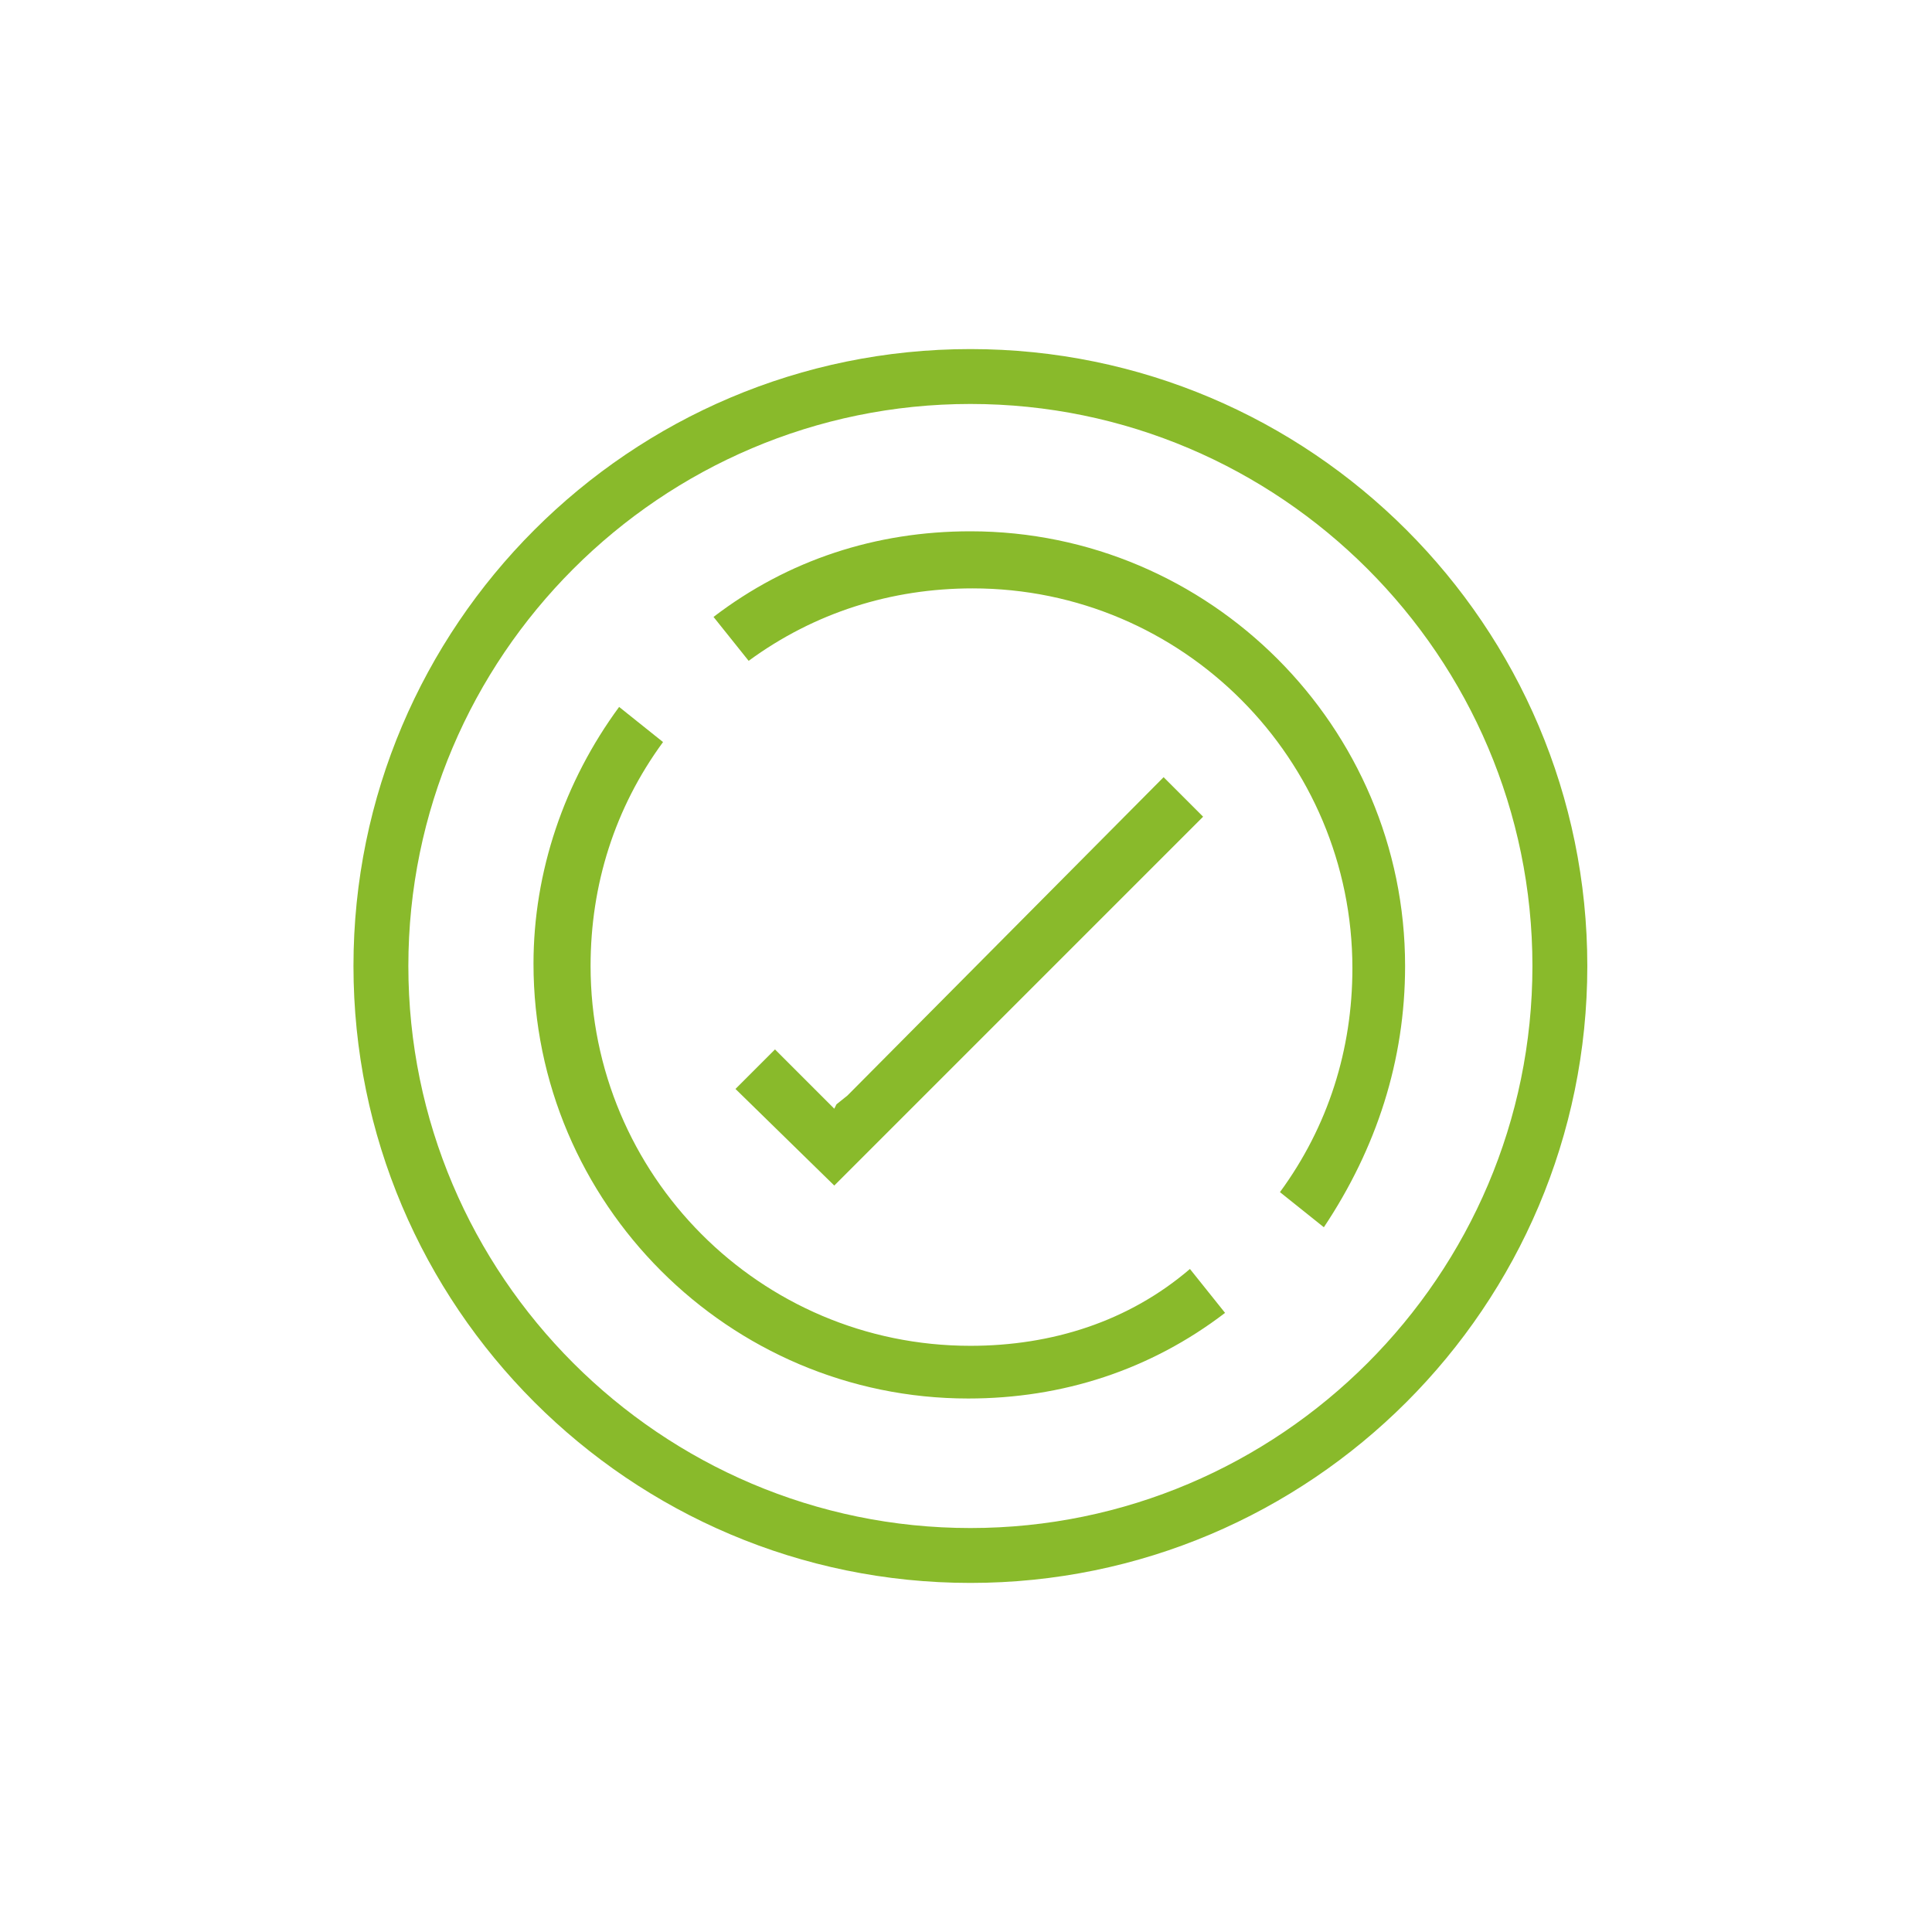
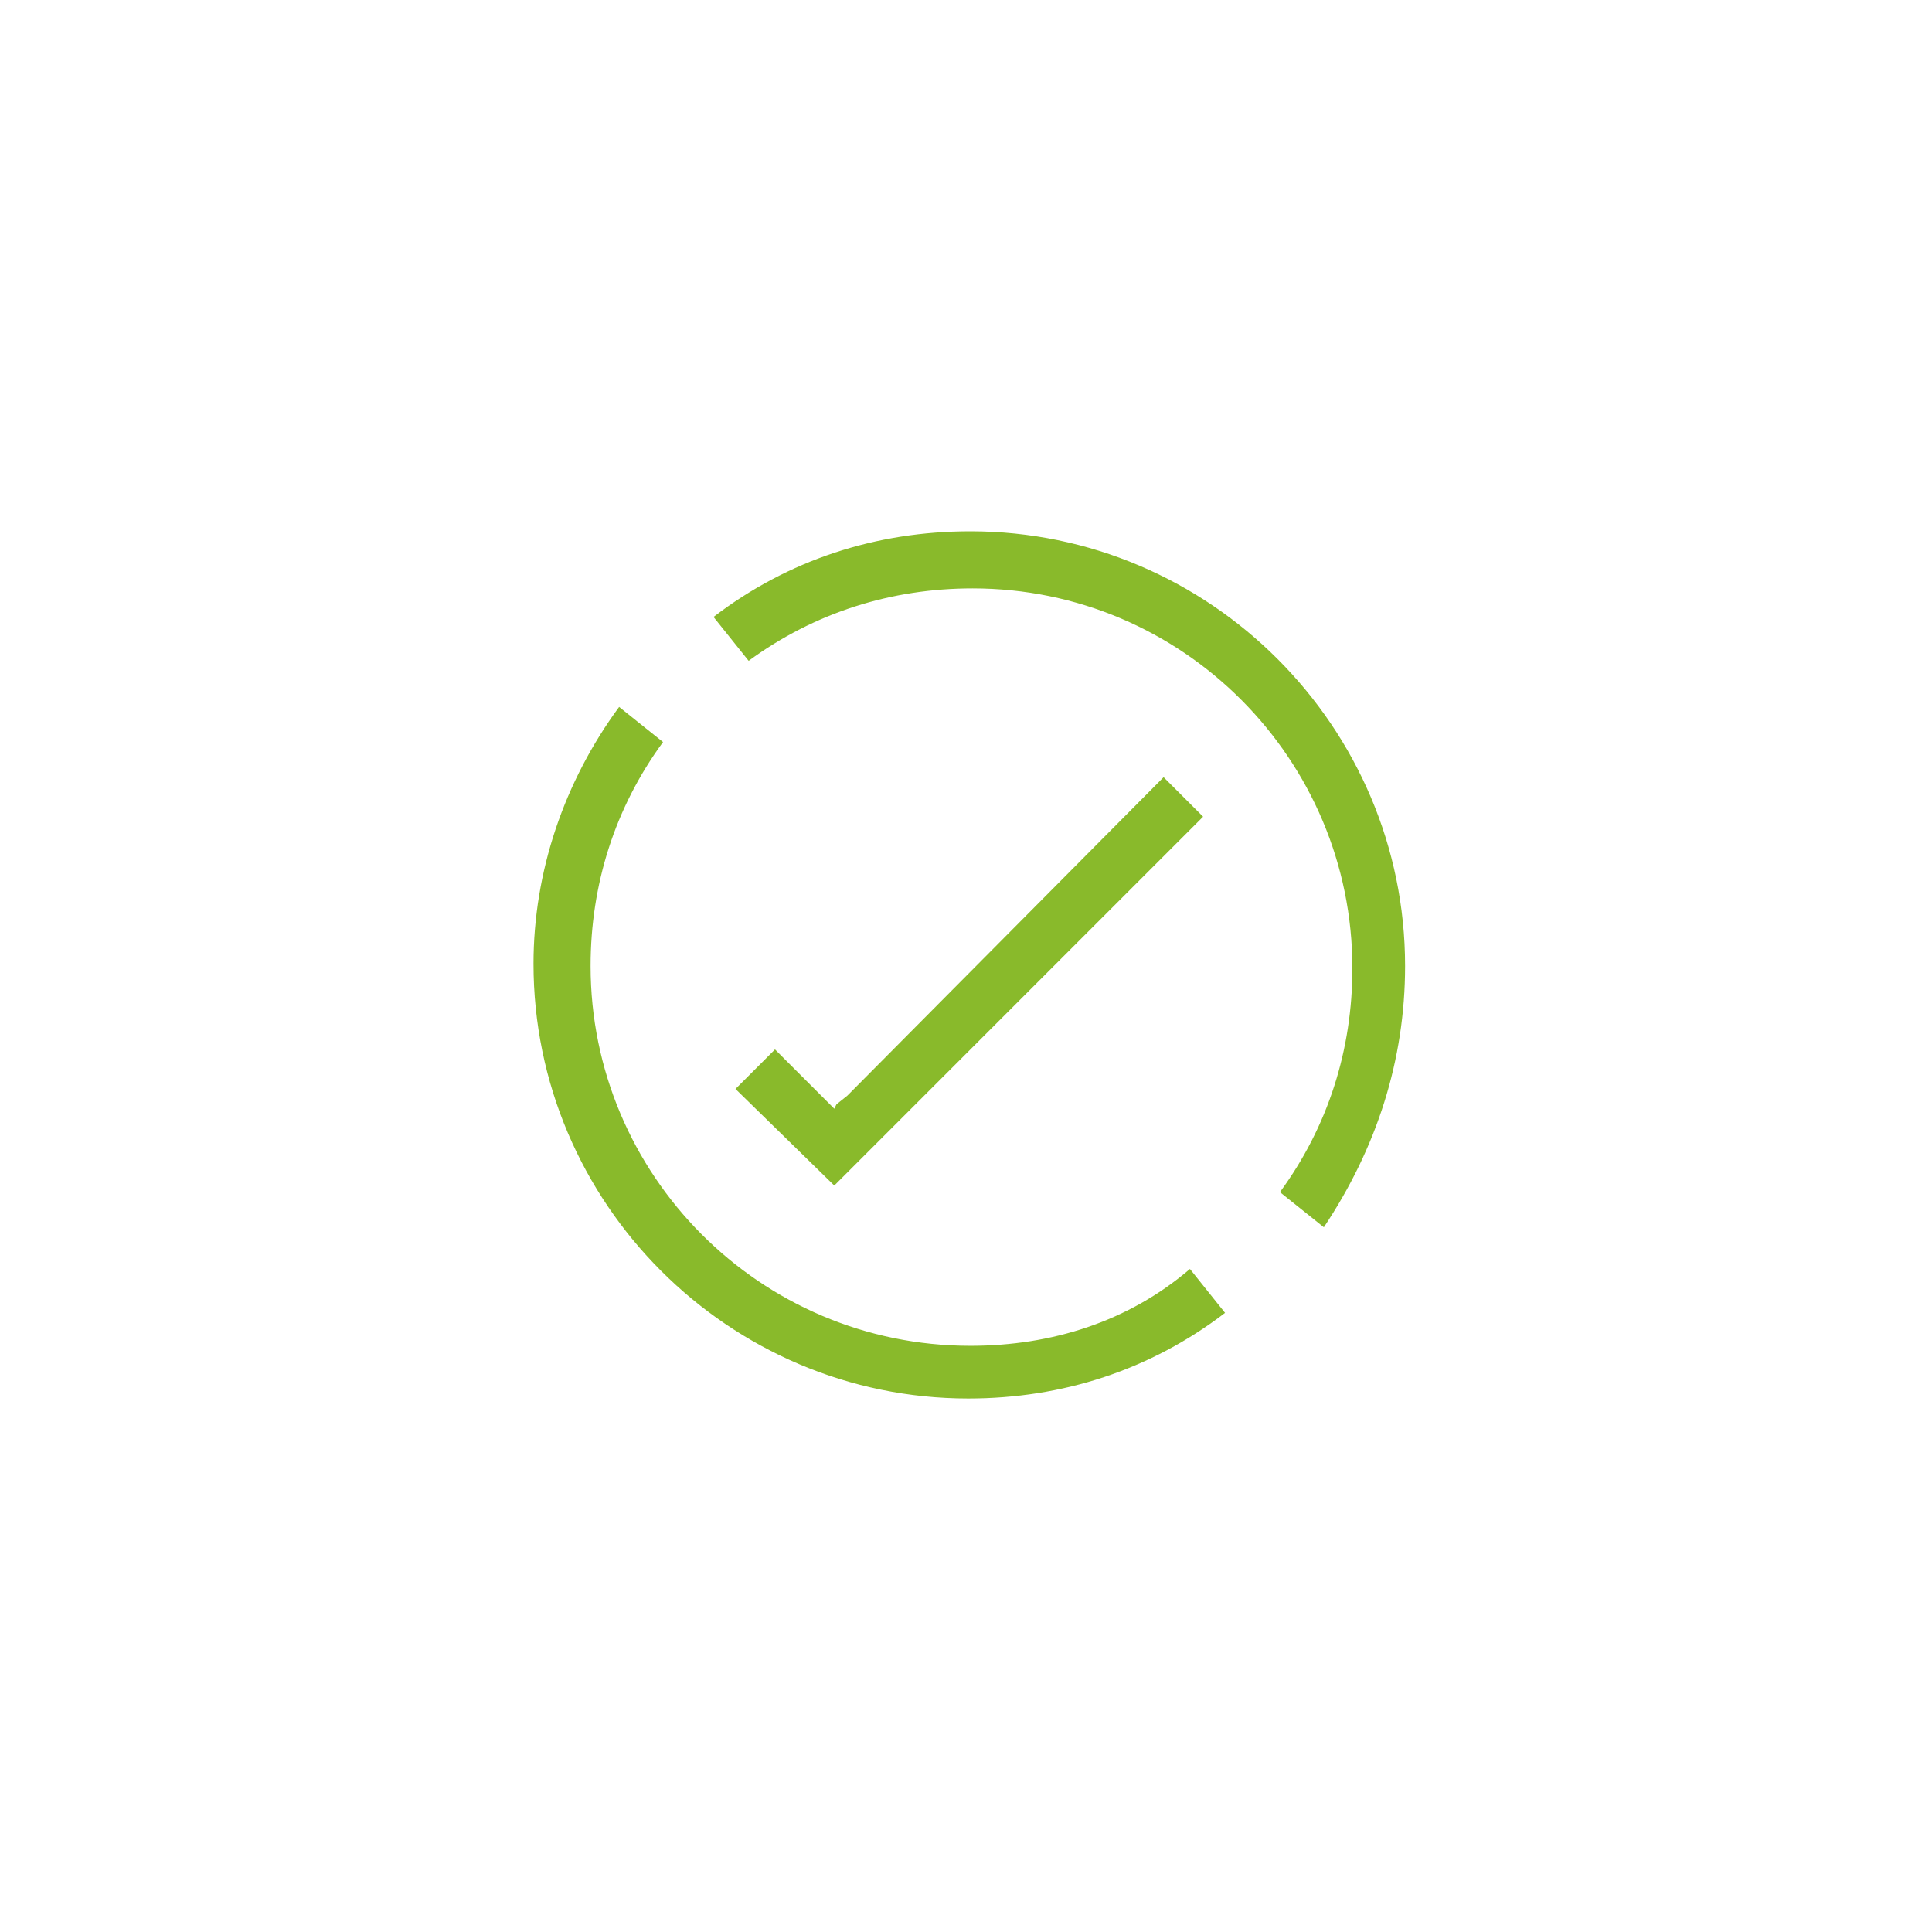
<svg xmlns="http://www.w3.org/2000/svg" version="1.1" id="Capa_1" x="0px" y="0px" width="88px" height="88px" viewBox="0 0 88 88" style="enable-background:new 0 0 88 88;" xml:space="preserve">
  <style type="text/css">
	.st0{fill:#89BA2B;}
</style>
  <g>
-     <path class="st0" d="M44.2,15.9c-15.5,0-28.1,12.6-28.1,28.1s12.6,28.1,28.1,28.1S72.3,59.5,72.3,44S59.7,15.9,44.2,15.9z    M44.2,69.6c-14.1,0-25.6-11.5-25.6-25.6s11.5-25.6,25.6-25.6S69.8,29.9,69.8,44S58.3,69.6,44.2,69.6z" />
    <path class="st0" d="M44.2,24.2c-4.3,0-8.3,1.3-11.7,3.9l1.6,2c3-2.2,6.5-3.3,10.2-3.3c9.6,0,17.3,7.8,17.3,17.3   c0,3.7-1.1,7.2-3.3,10.2l2,1.6C62.7,52.3,64,48.3,64,44C64,33.1,55.1,24.2,44.2,24.2z" />
    <path class="st0" d="M44.2,61.3c-9.6,0-17.3-7.8-17.3-17.3c0-3.7,1.1-7.2,3.3-10.2l-2-1.6c-2.5,3.4-3.9,7.5-3.9,11.7   c0,10.9,8.9,19.8,19.8,19.8c4.3,0,8.3-1.3,11.7-3.9l-1.6-2C51.4,60.2,47.9,61.3,44.2,61.3z" />
    <polygon class="st0" points="53,35.4 38.6,49.9 38.1,50.3 38,50.5 37.8,50.3 37.4,49.9 35.3,47.8 33.5,49.6 38,54 54.8,37.2  " />
  </g>
</svg>